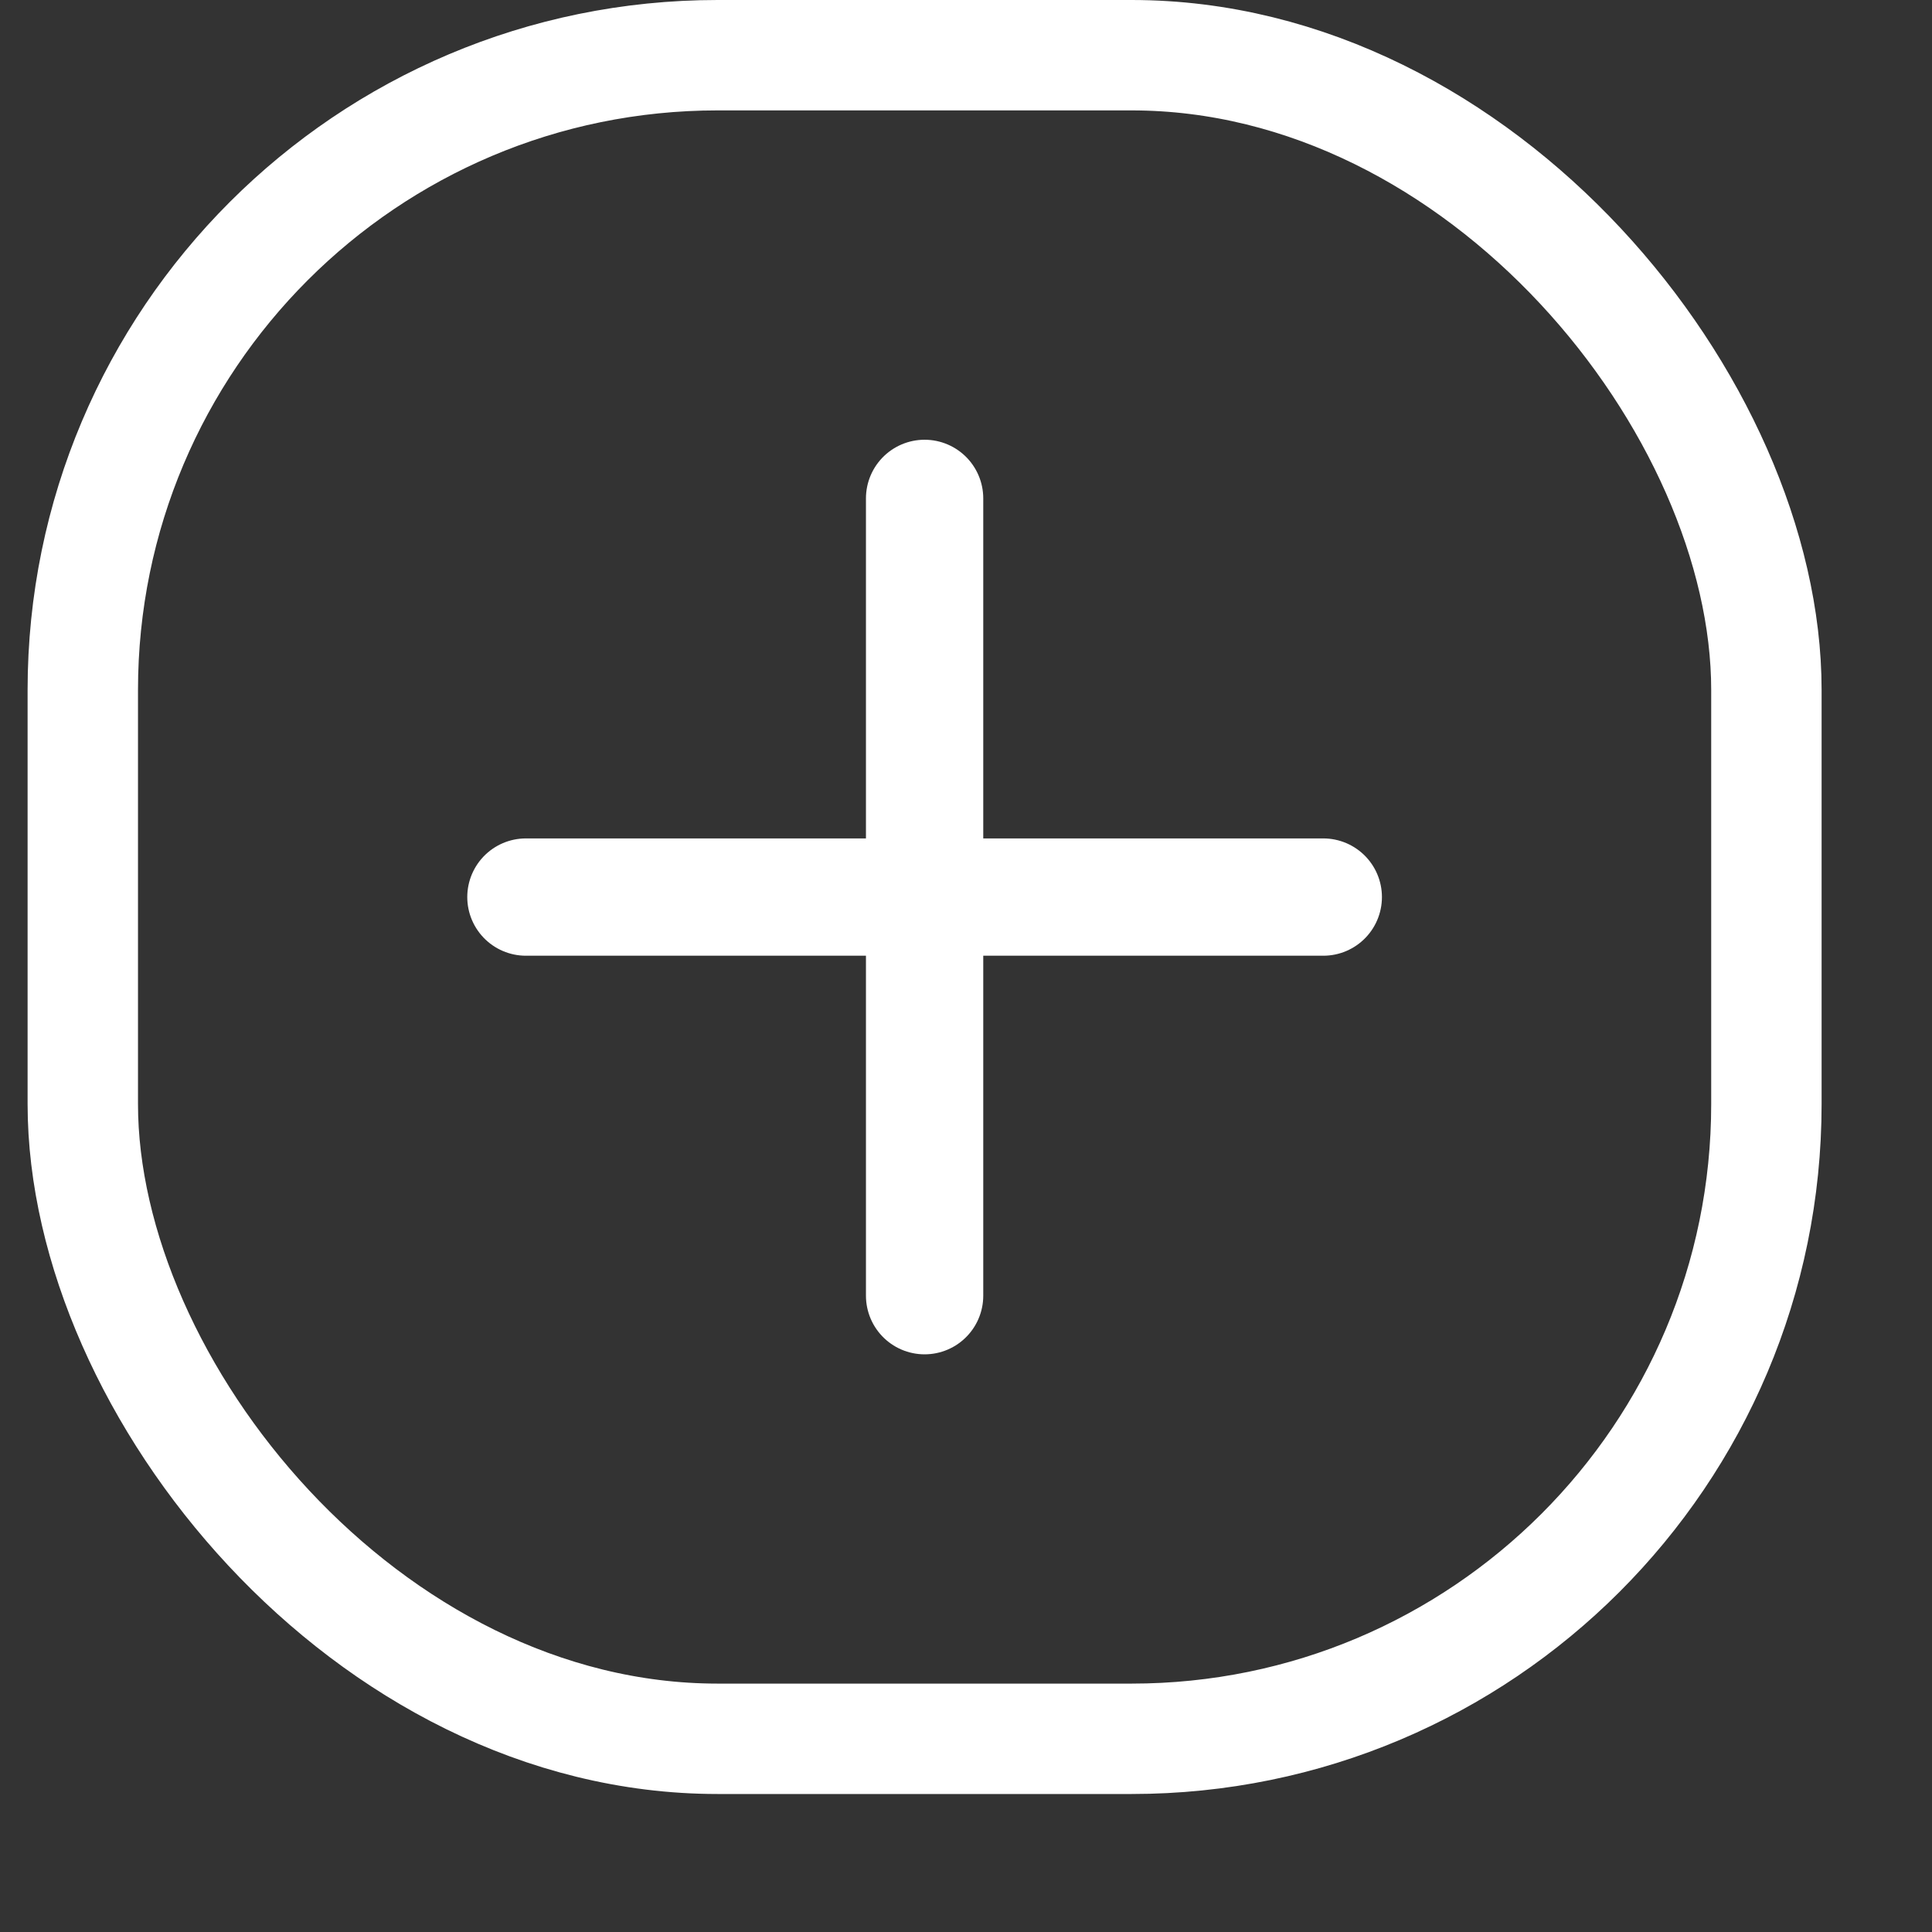
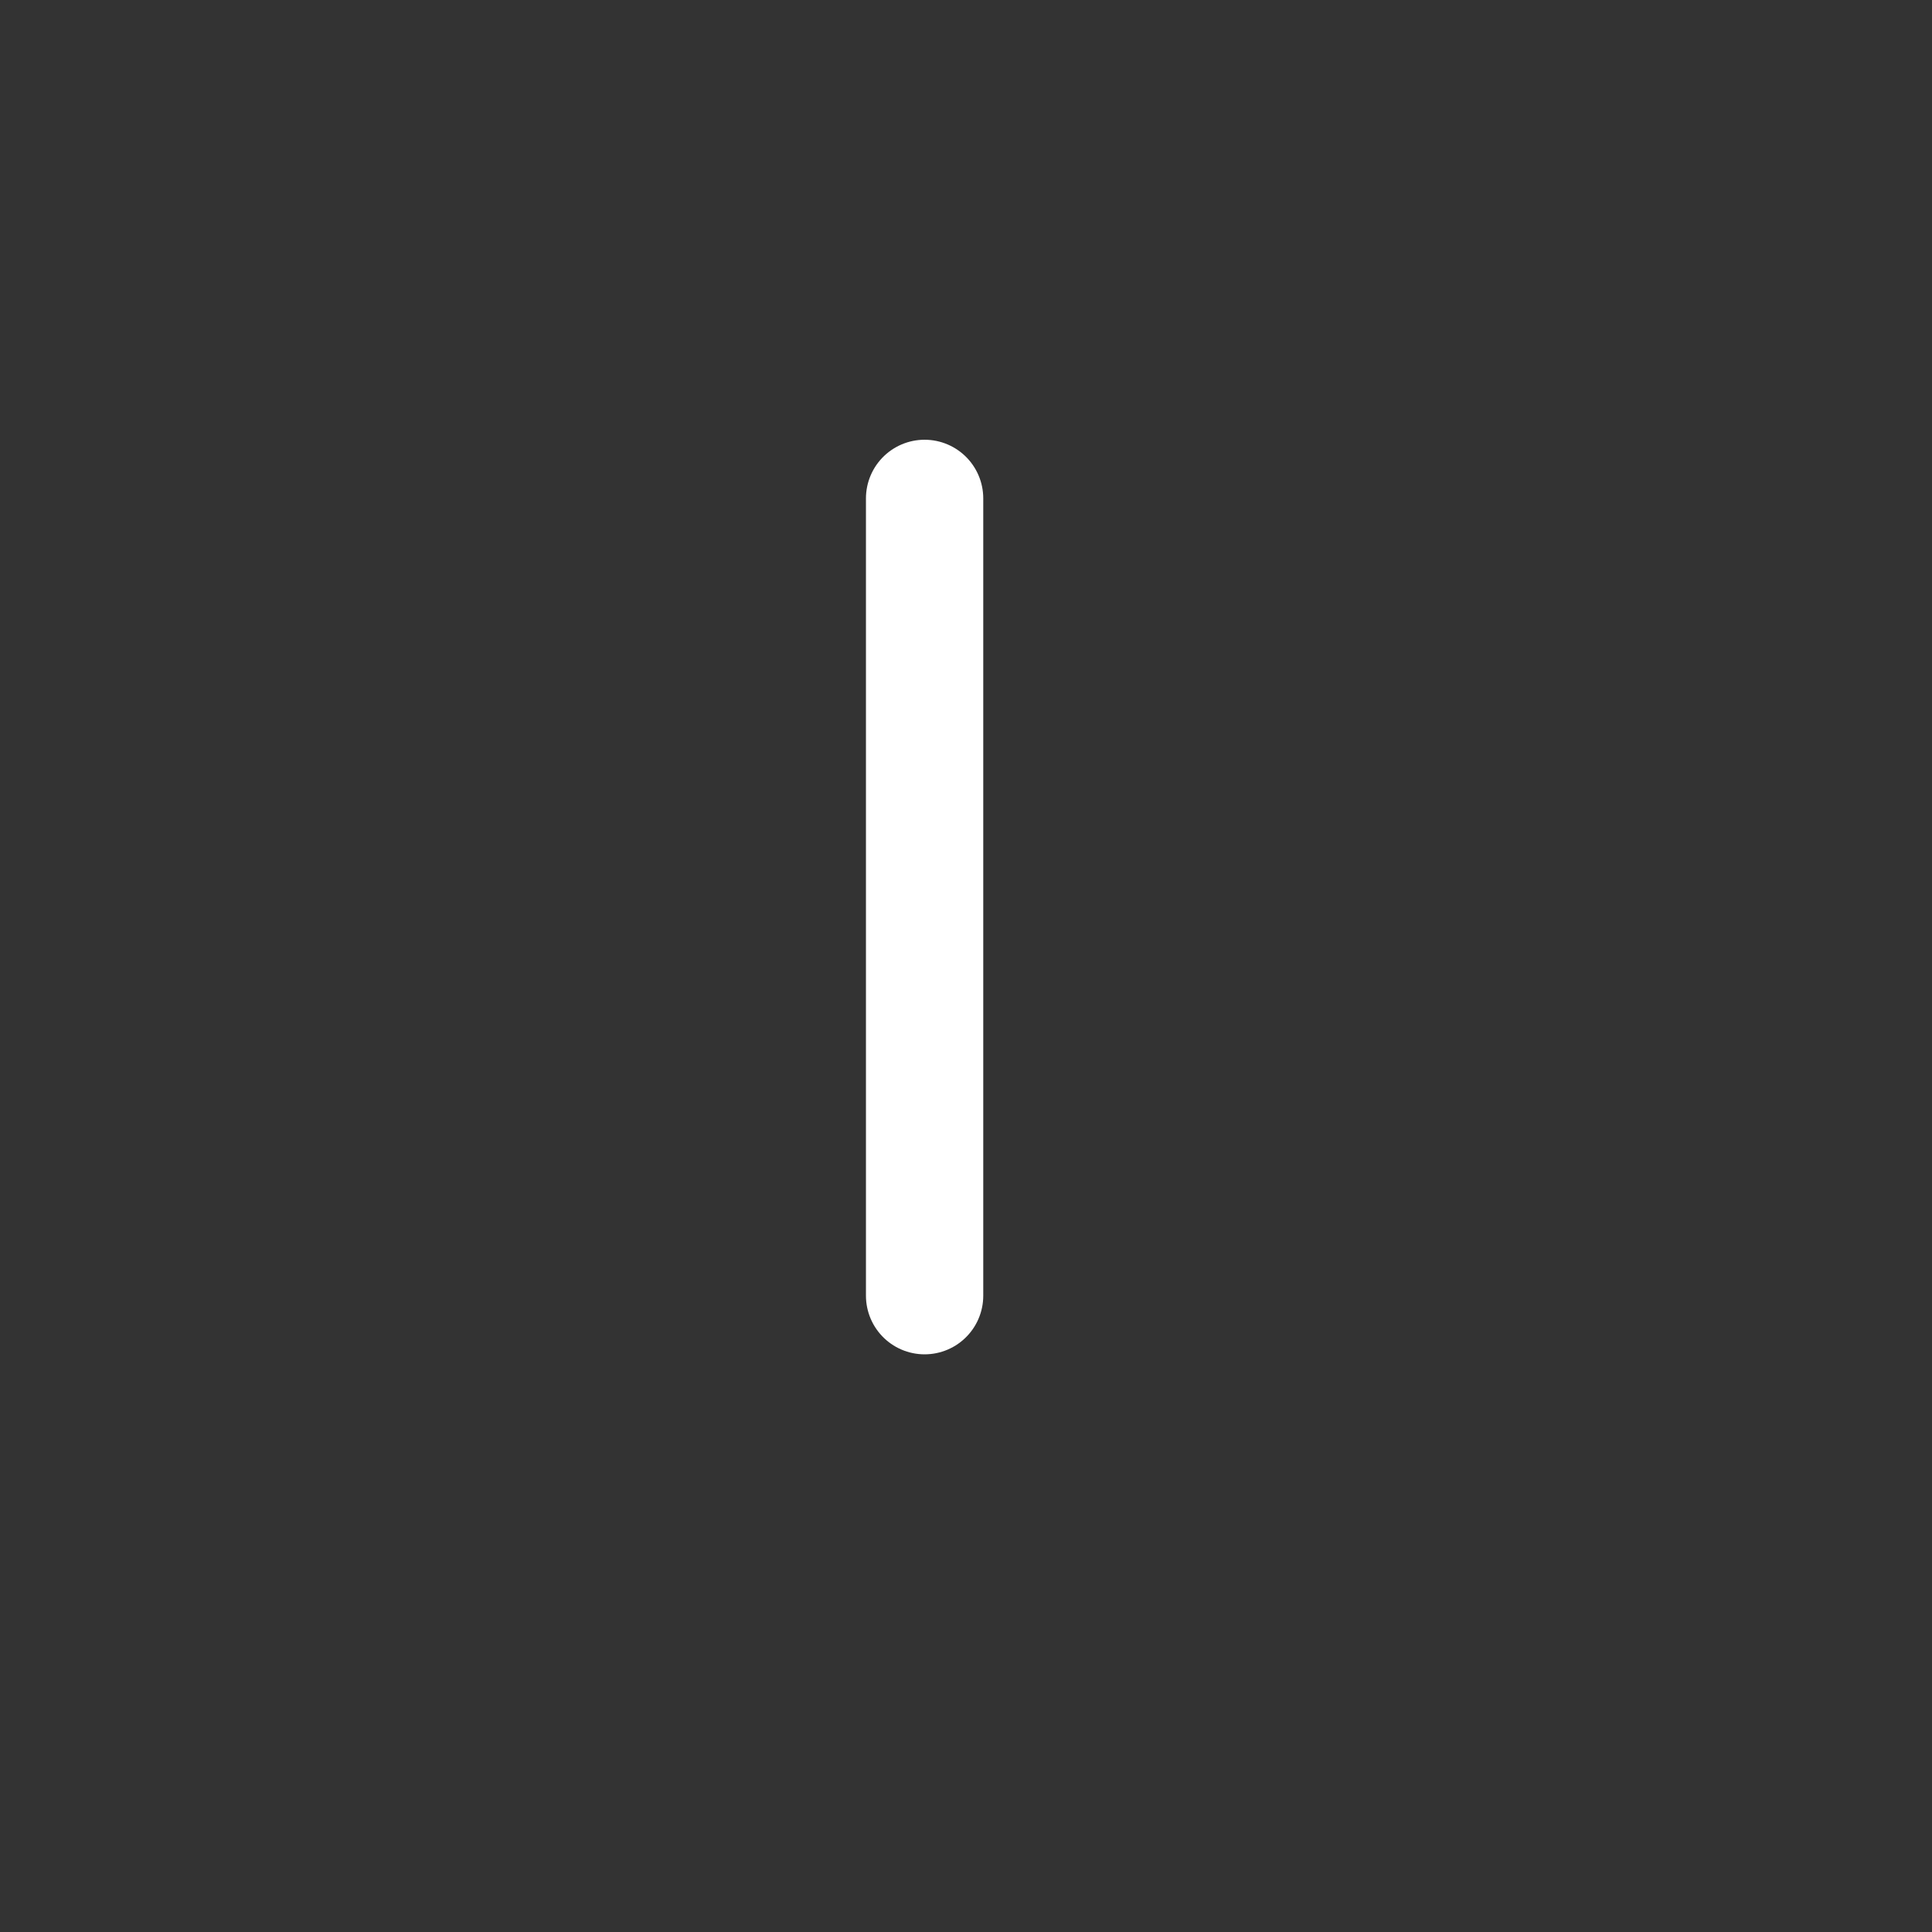
<svg xmlns="http://www.w3.org/2000/svg" id="create-icon" width="28" height="28" viewBox="0 0 28 28" fill="none">
  <rect x="0" y="0" width="28" height="28" fill="#333333" stroke="none" />
-   <rect x="1.2" y="0.8" width="24.4" height="24.4" rx="9.2" stroke="white" stroke-width="1.6" />
-   <path d="M7.622 13.001H19.178" stroke="white" stroke-width="1.7" stroke-linecap="round" stroke-linejoin="round" />
  <path d="M13.4 7.223V18.778" stroke="white" stroke-width="1.7" stroke-linecap="round" stroke-linejoin="round" />
</svg>